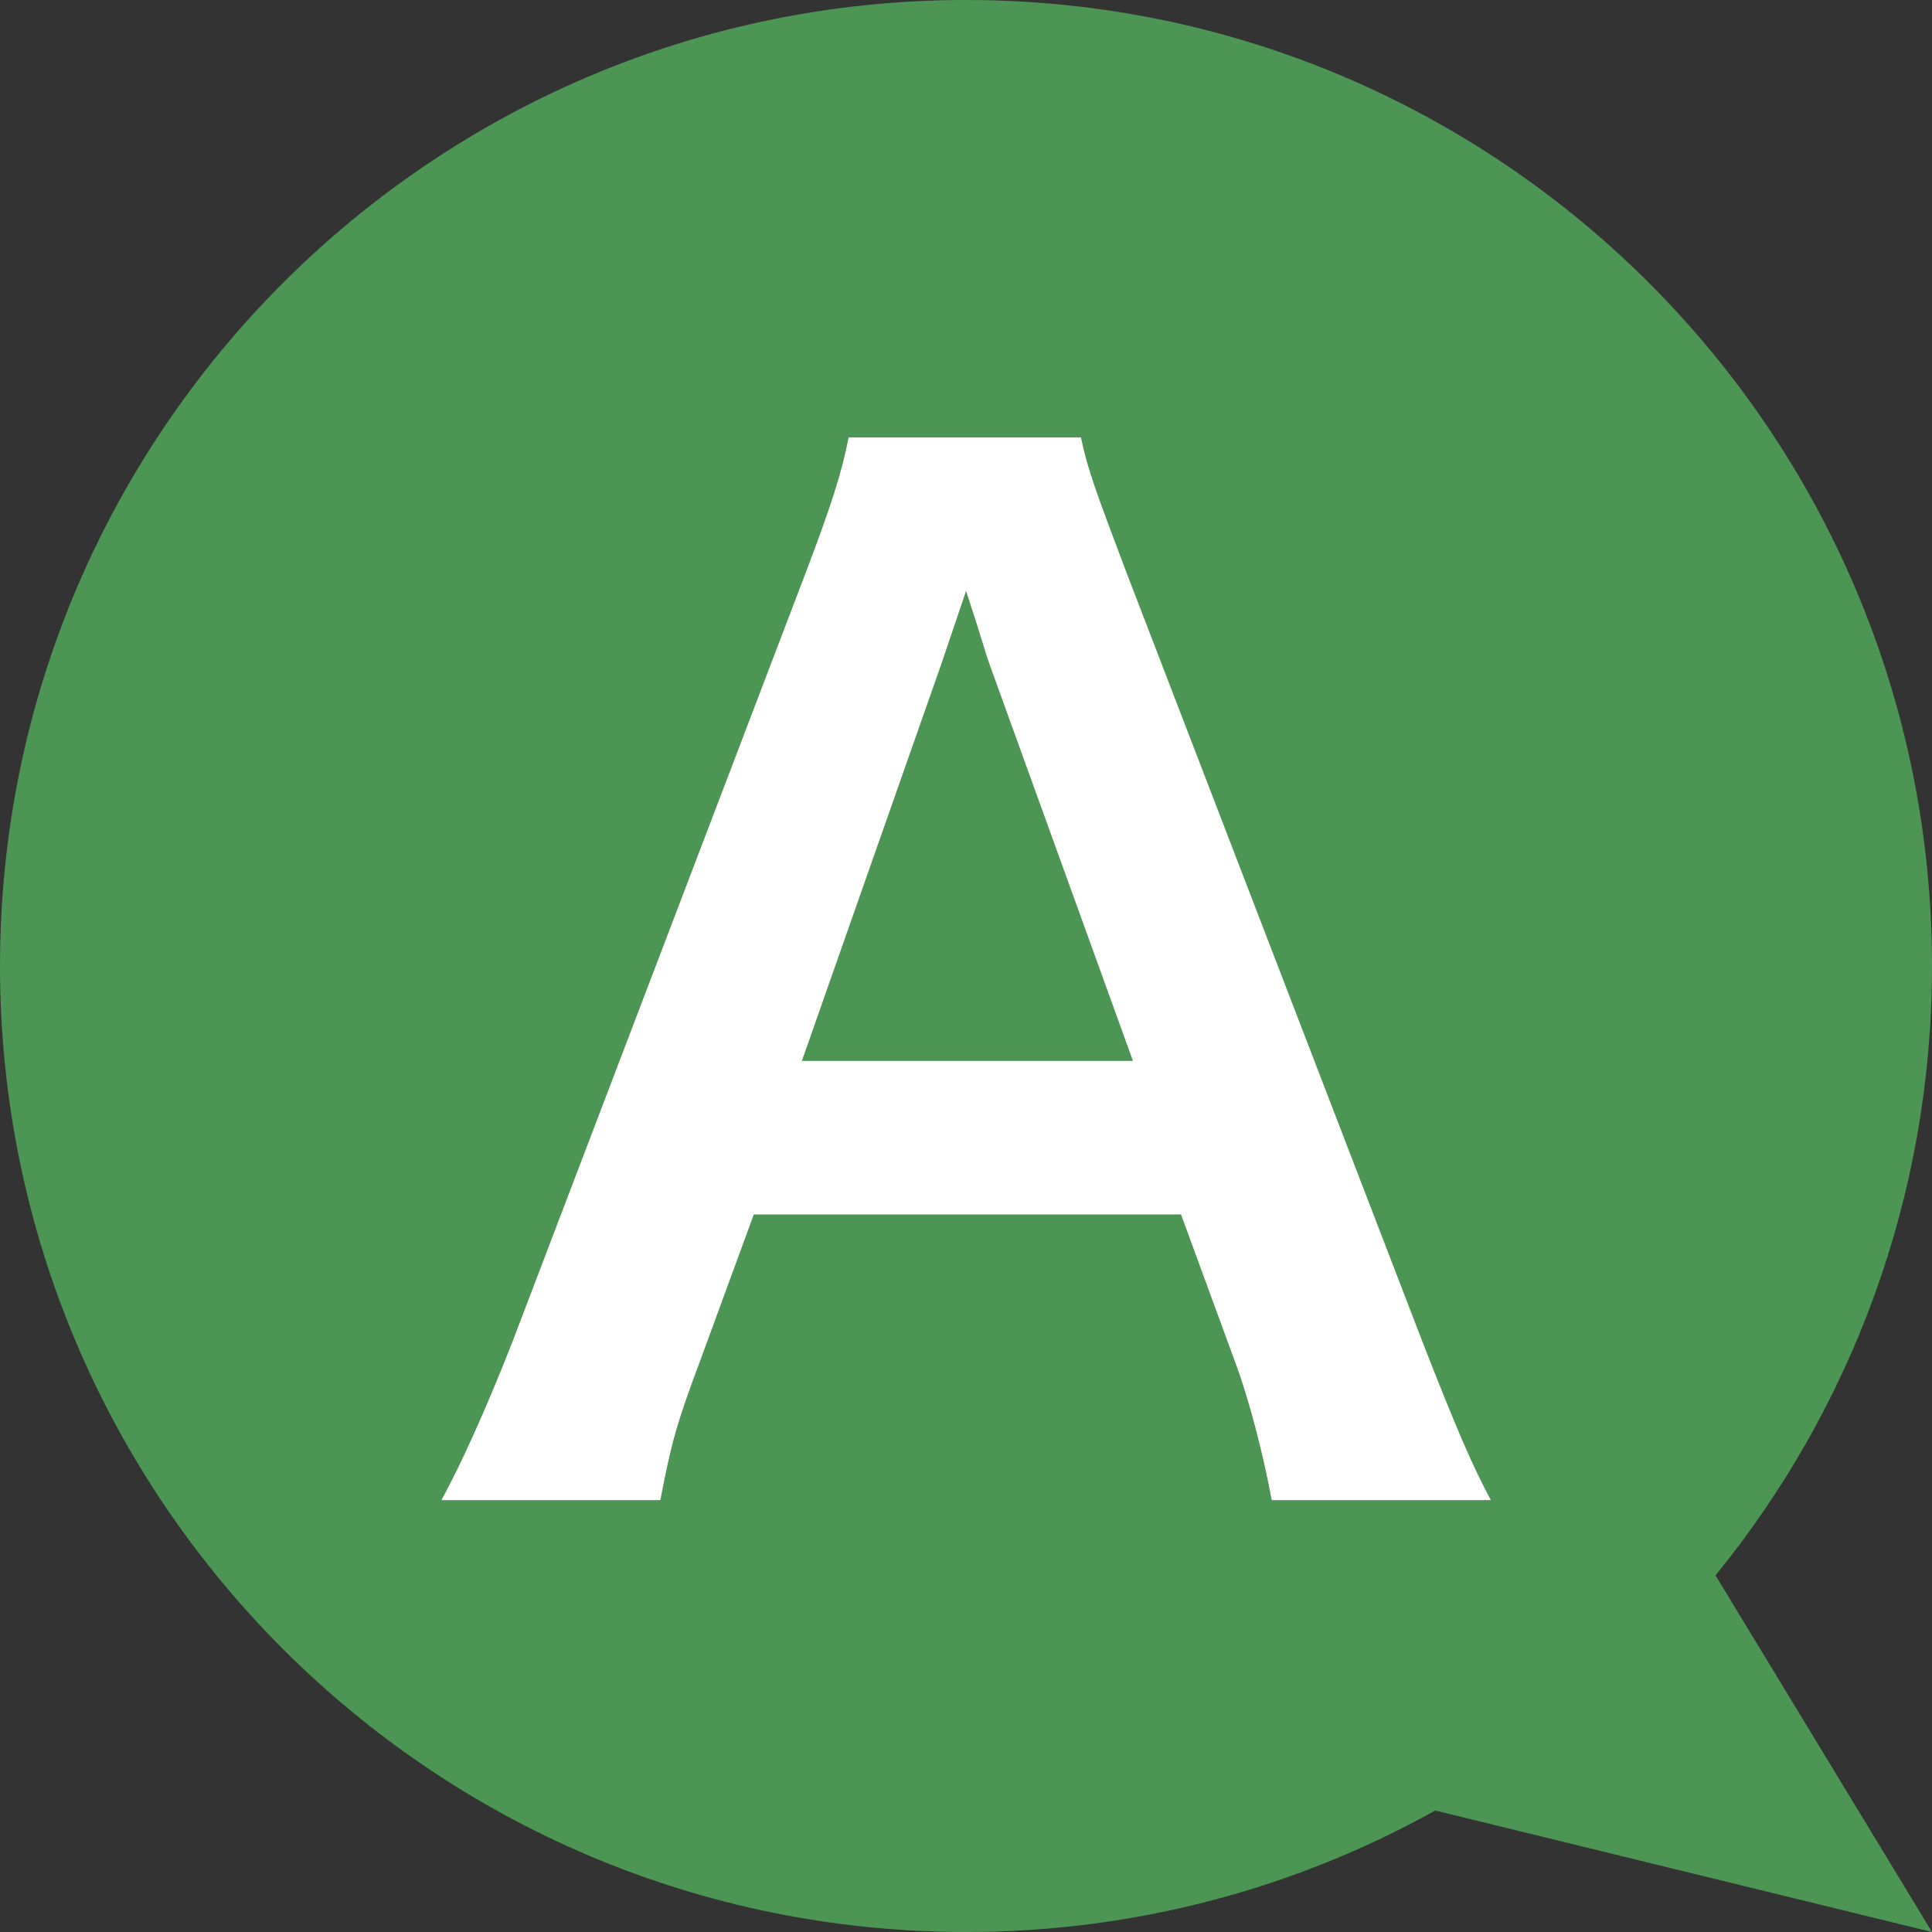
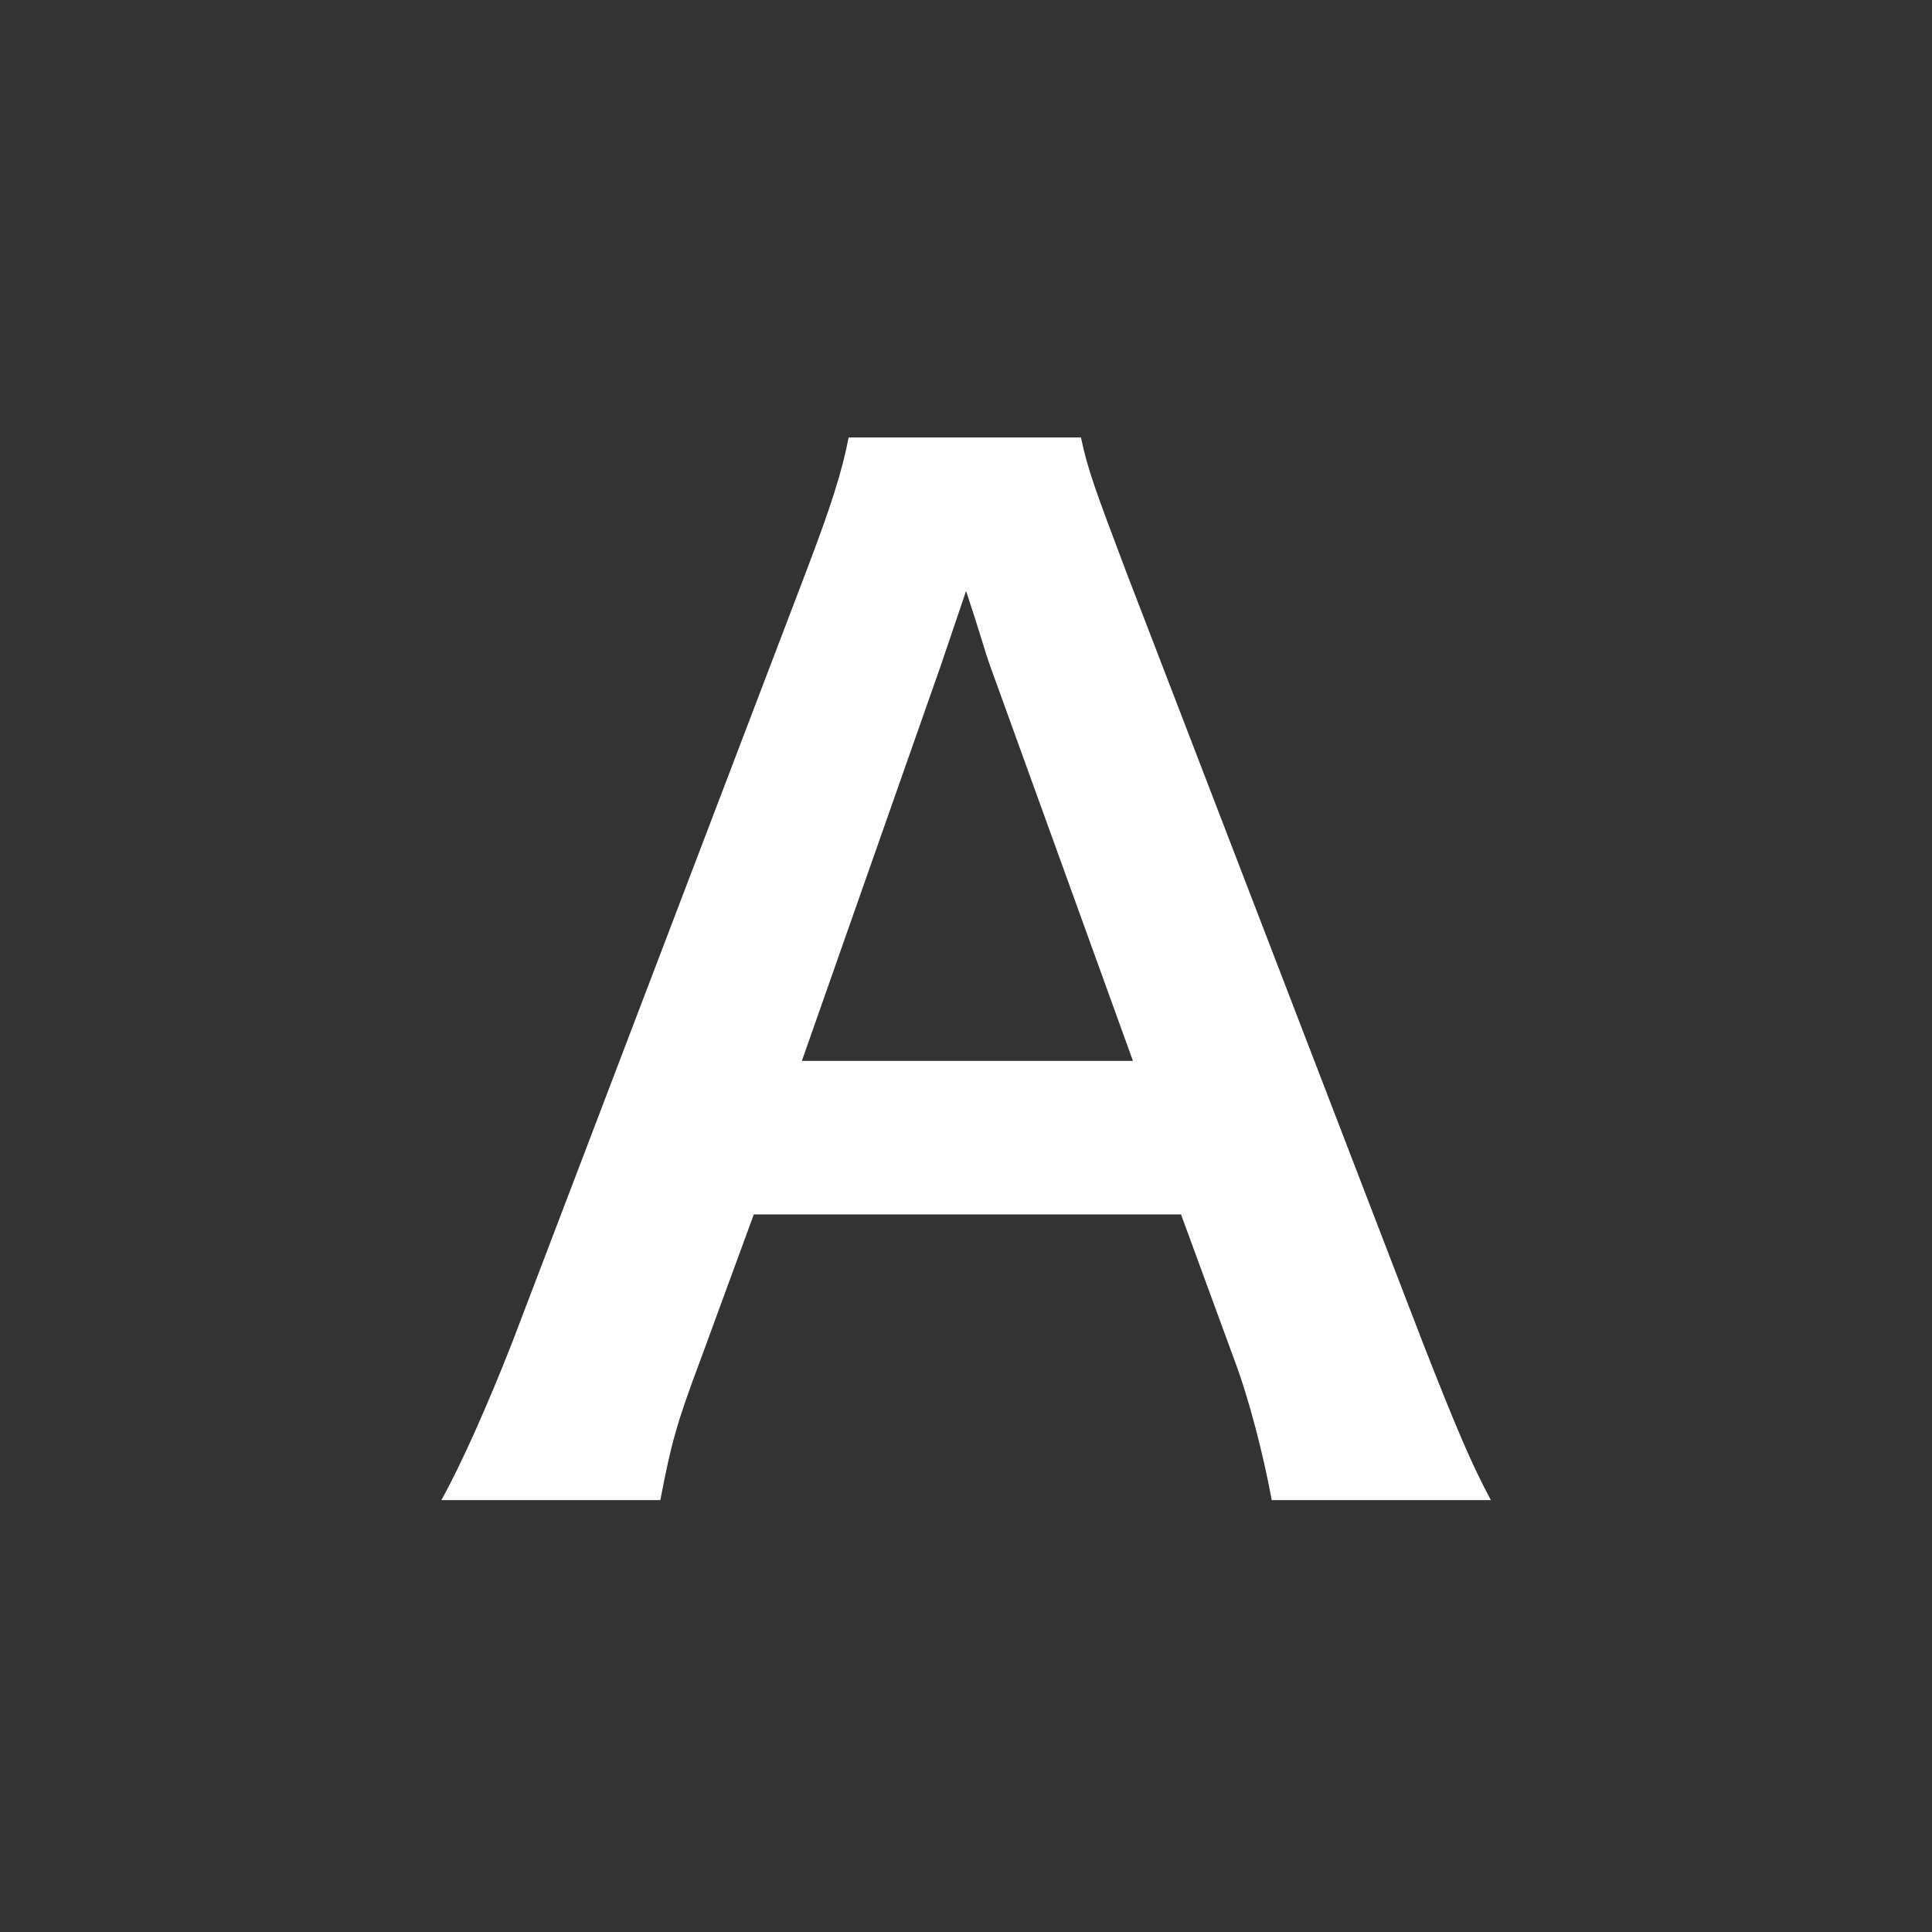
<svg xmlns="http://www.w3.org/2000/svg" id="a" viewBox="0 0 240 240">
  <rect x="0" y="0" width="240" height="240" fill="#333333" stroke="none" />
  <defs>
    <style>.b{fill:#fff;}.c{fill:#4d9554;}</style>
  </defs>
-   <path class="c" d="M213.11,195.7c16.81-20.65,26.89-46.99,26.89-75.7C240,53.73,186.27,0,120,0S0,53.73,0,120s53.73,120,120,120c21.16,0,41.03-5.48,58.29-15.09l61.71,15.09-26.89-44.3Z" />
-   <path class="b" d="M157.98,186.35c-1-5.47-2.82-12.6-4.64-17.41l-6.63-18.08h-53.07l-6.63,18.08c-2.99,7.96-3.65,10.45-4.98,17.41h-27.2c2.49-4.48,5.8-11.94,8.79-19.57l36.49-95.69c3.15-8.29,4.48-12.44,5.31-16.75h28.86c.83,3.98,1.82,6.63,5.64,16.75l36.82,95.69c4.15,10.61,6.14,15.26,8.46,19.57h-27.2Zm-34.99-103.65c-.66-1.82-1.16-3.81-2.98-9.29q-2.65,7.79-3.15,9.29l-17.25,49.09h41.13l-17.75-49.09Z" />
+   <path class="b" d="M157.98,186.35c-1-5.47-2.82-12.6-4.64-17.41l-6.63-18.08h-53.07l-6.63,18.08c-2.99,7.96-3.65,10.45-4.98,17.41h-27.2c2.49-4.48,5.8-11.94,8.79-19.57l36.49-95.69c3.15-8.29,4.48-12.44,5.31-16.75h28.86c.83,3.98,1.82,6.63,5.64,16.75l36.82,95.69c4.15,10.61,6.14,15.26,8.46,19.57Zm-34.99-103.65c-.66-1.82-1.16-3.81-2.98-9.29q-2.65,7.79-3.15,9.29l-17.25,49.09h41.13l-17.75-49.09Z" />
</svg>